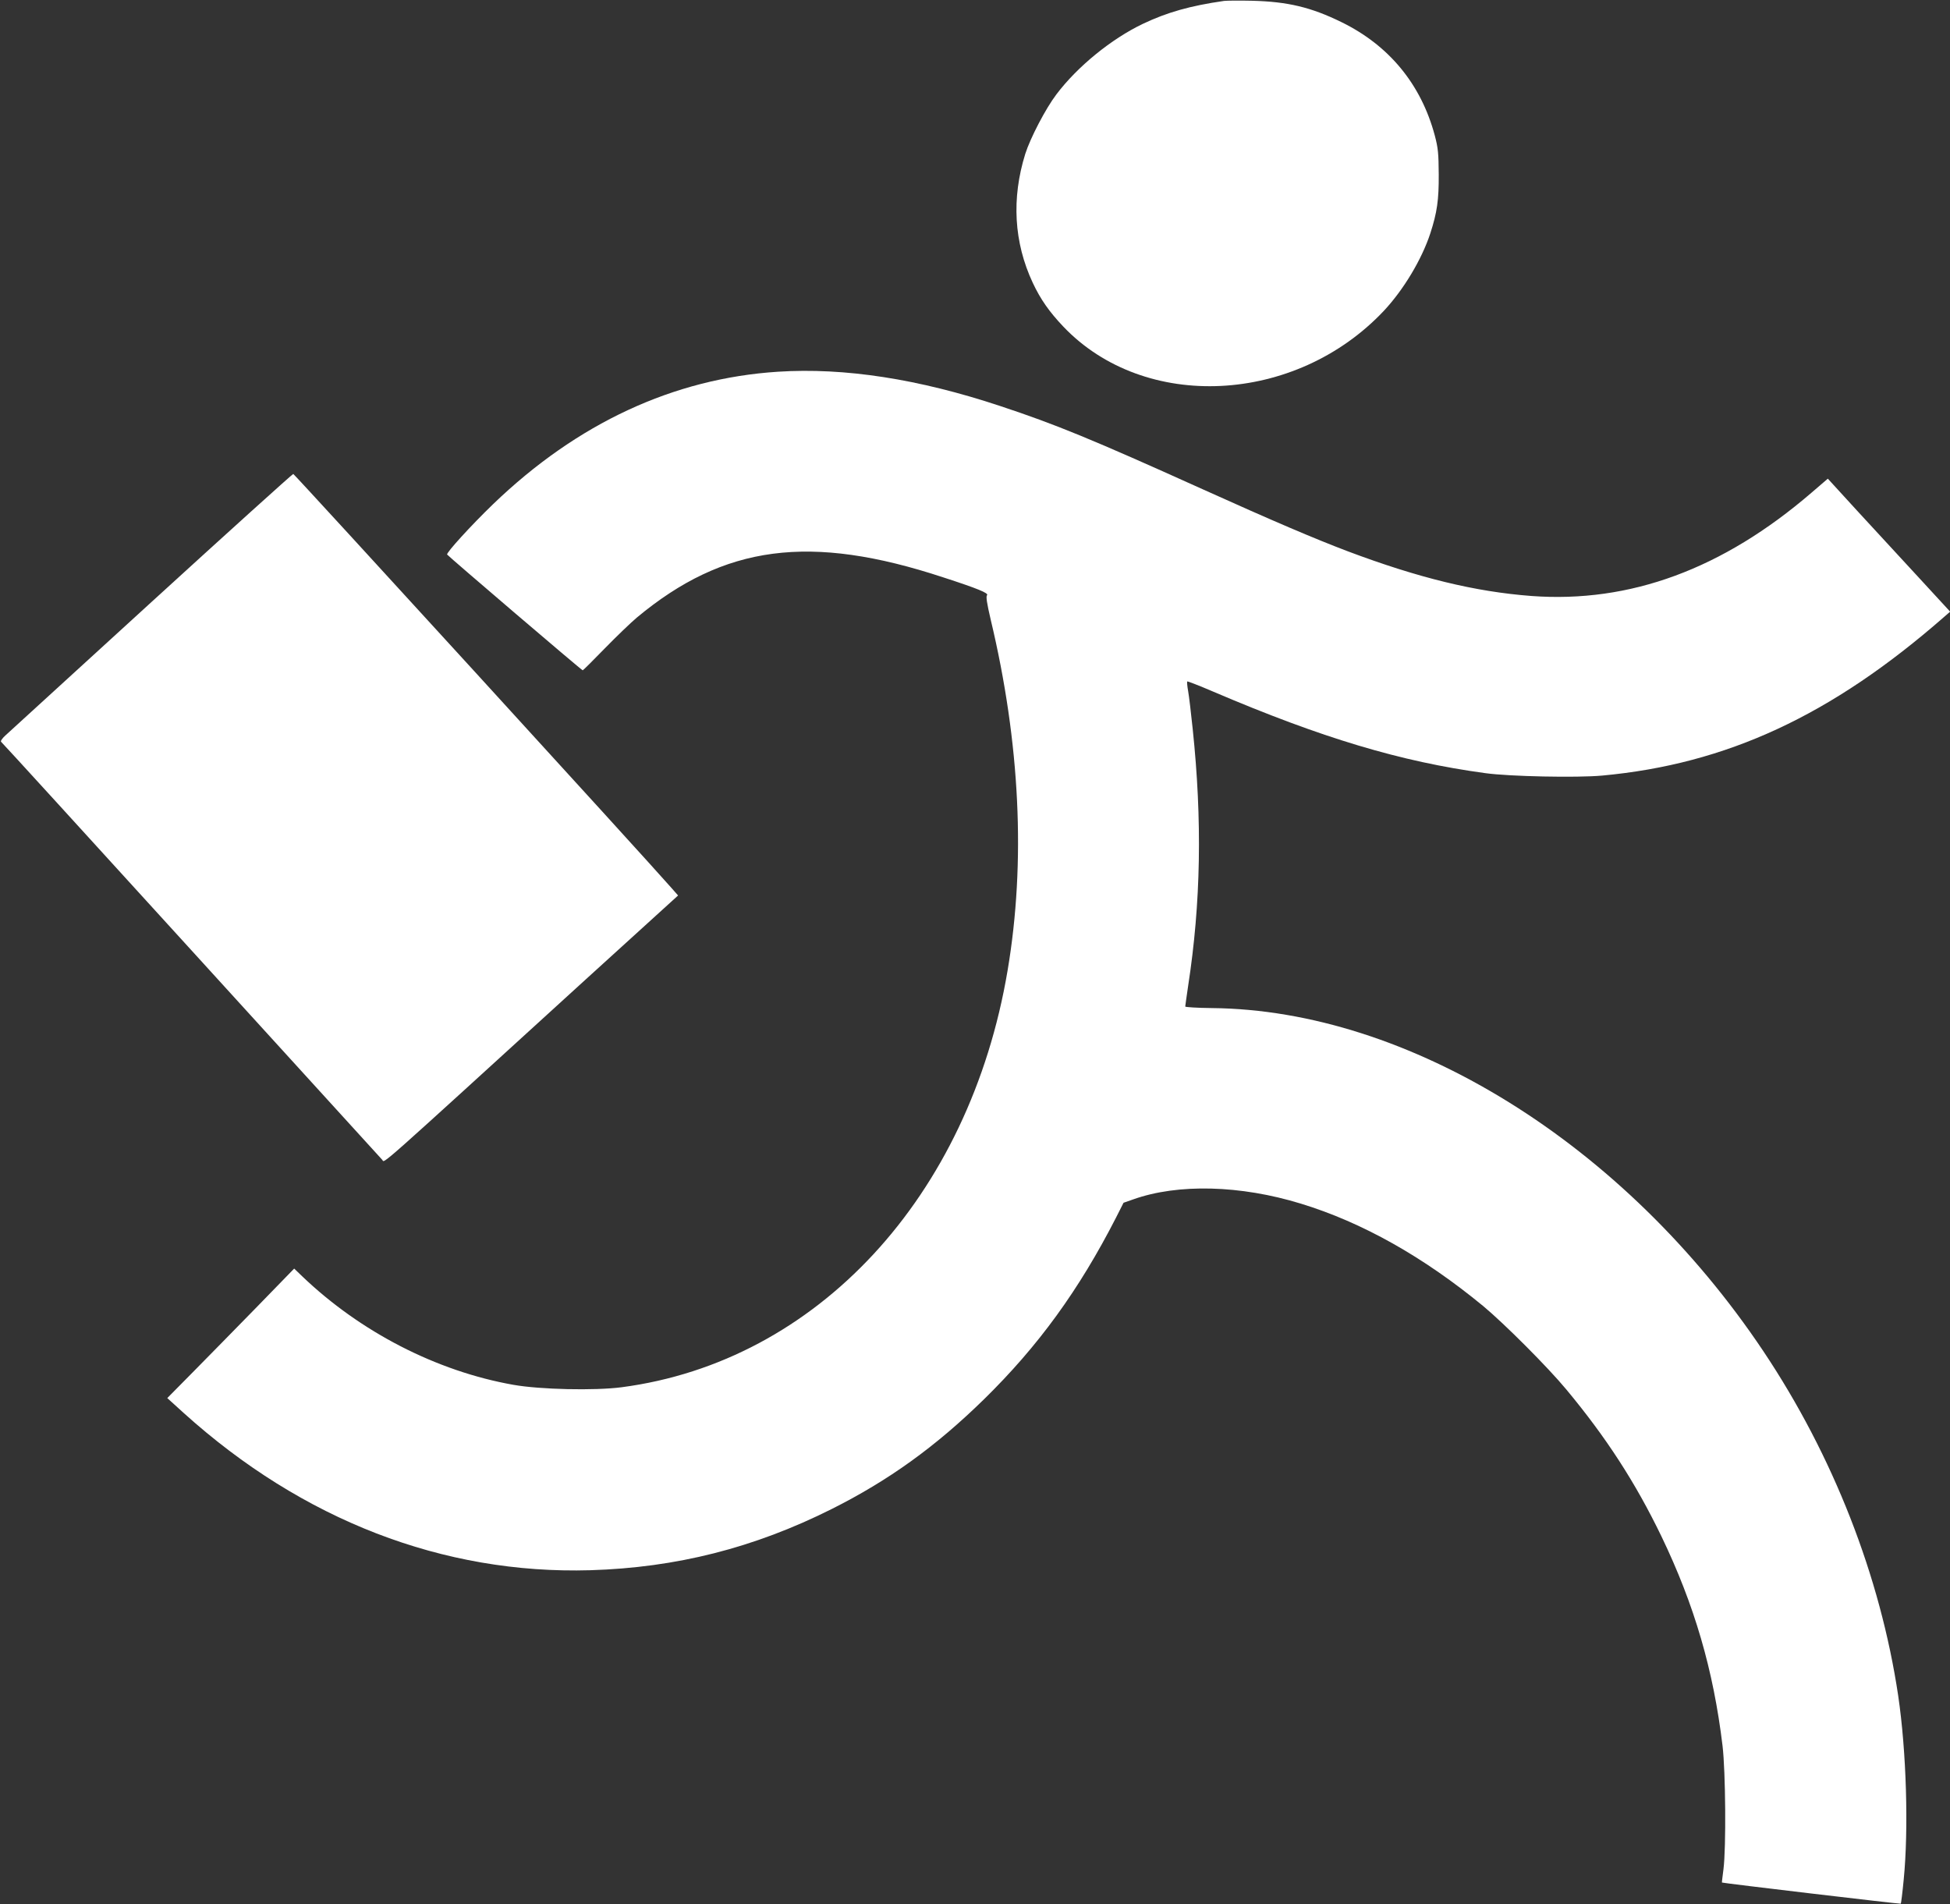
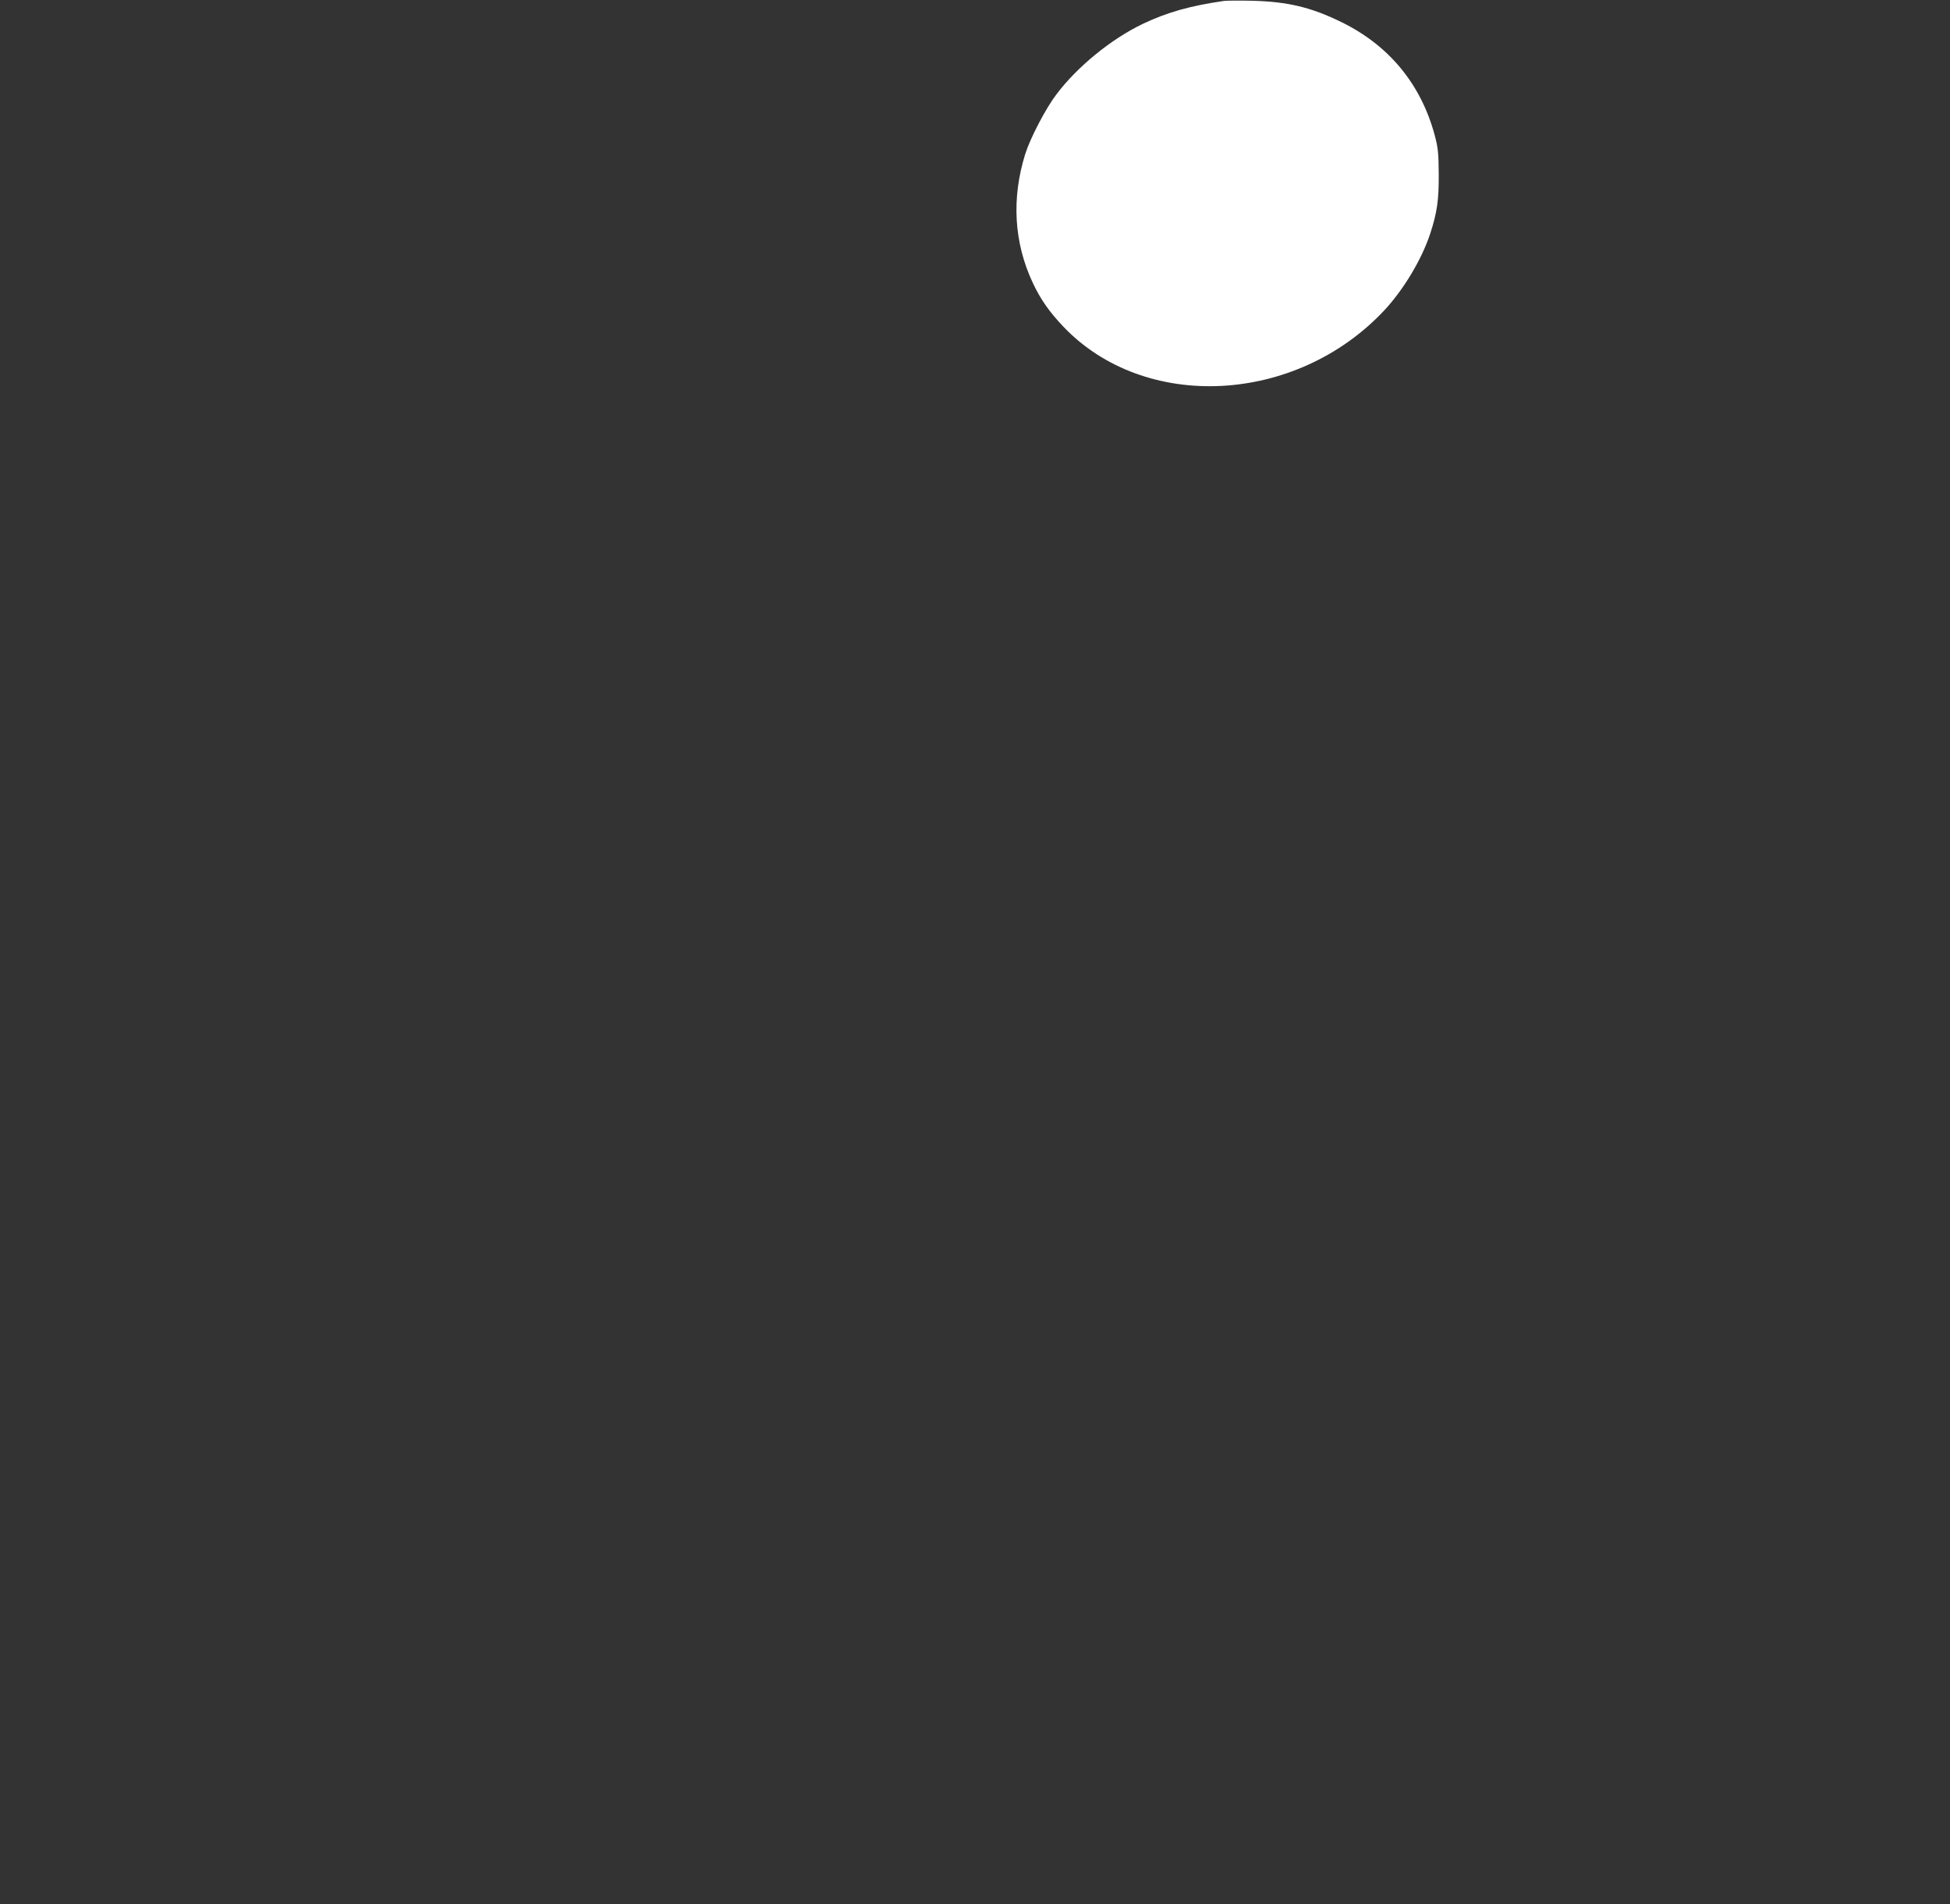
<svg xmlns="http://www.w3.org/2000/svg" version="1.0" width="1280pt" height="1250pt" viewBox="0 0 1280 1250" preserveAspectRatio="xMidYMid meet">
  <rect x="0" y="0" width="1280" height="1250" fill="#333333" stroke="none" />
  <g transform="translate(0,1250) scale(0.1,-0.1)" fill="#ffffff" stroke="none">
    <path d="M8035 12494 c-223 -32 -374 -75 -532 -150 -208 -99 -432 -282 -569 -464 -70 -92 -171 -286 -204 -390 -91 -292 -75 -581 49 -846 51 -109 109 -191 200 -287 534 -562 1525 -513 2105 103 130 139 249 338 305 509 44 136 56 218 55 386 -1 138 -4 173 -26 256 -90 336 -300 591 -613 744 -200 98 -353 134 -585 140 -85 2 -168 1 -185 -1z" />
-     <path d="M5107 10060 c-686 -44 -1318 -338 -1870 -869 -147 -142 -309 -320 -302 -331 8 -12 883 -760 890 -760 3 0 68 65 145 144 77 79 172 170 210 202 574 478 1138 552 2012 264 225 -73 300 -104 287 -117 -8 -8 -1 -53 24 -160 193 -808 231 -1592 111 -2303 -250 -1486 -1252 -2568 -2534 -2736 -178 -23 -535 -15 -710 16 -504 89 -1005 347 -1387 713 l-52 50 -247 -254 c-137 -140 -324 -331 -417 -425 l-169 -171 108 -98 c779 -703 1703 -1060 2669 -1032 564 17 1074 146 1585 402 374 188 680 408 999 720 356 349 623 716 868 1195 l48 95 63 22 c294 105 705 94 1102 -28 402 -123 804 -349 1197 -673 139 -116 422 -399 544 -546 262 -315 454 -611 625 -965 216 -449 341 -876 401 -1375 20 -169 24 -668 6 -810 -6 -47 -11 -86 -10 -87 4 -4 1171 -142 1174 -139 2 2 11 73 19 157 33 332 18 842 -36 1208 -117 784 -427 1577 -886 2263 -909 1358 -2326 2239 -3620 2251 -96 1 -174 6 -174 10 0 5 9 65 19 135 84 544 93 1089 30 1687 -11 105 -24 216 -30 249 -6 32 -8 60 -6 63 3 2 80 -28 171 -67 712 -304 1231 -460 1786 -535 158 -22 602 -31 766 -16 817 75 1506 394 2247 1043 l38 33 -208 226 c-114 124 -295 320 -402 436 l-193 211 -107 -92 c-582 -501 -1191 -726 -1839 -678 -369 28 -739 118 -1207 294 -218 83 -475 192 -965 413 -711 321 -952 420 -1315 540 -536 178 -1021 253 -1458 225z" />
-     <path d="M995 8549 c-506 -462 -937 -856 -959 -876 -21 -19 -34 -38 -29 -42 5 -3 566 -618 1247 -1366 681 -748 1246 -1368 1255 -1378 19 -19 -76 -103 1339 1187 l603 548 -43 49 c-164 188 -2475 2717 -2483 2718 -5 0 -424 -378 -930 -840z" />
  </g>
</svg>